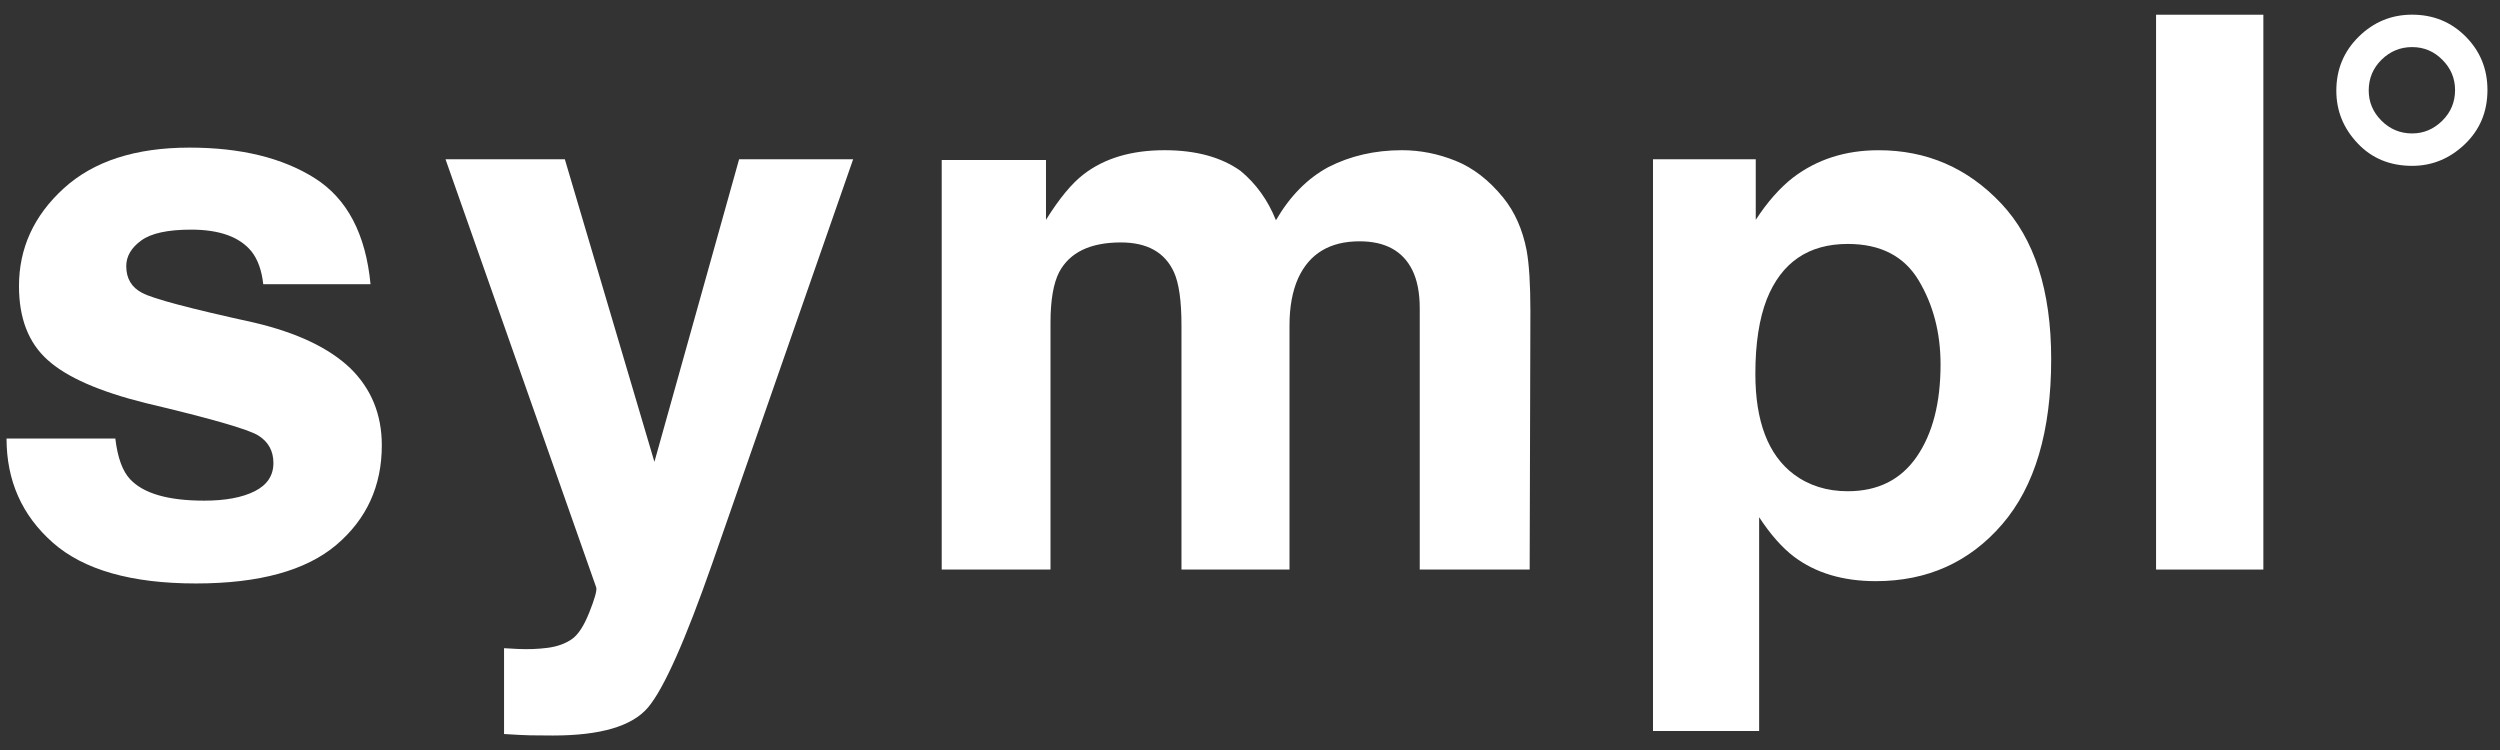
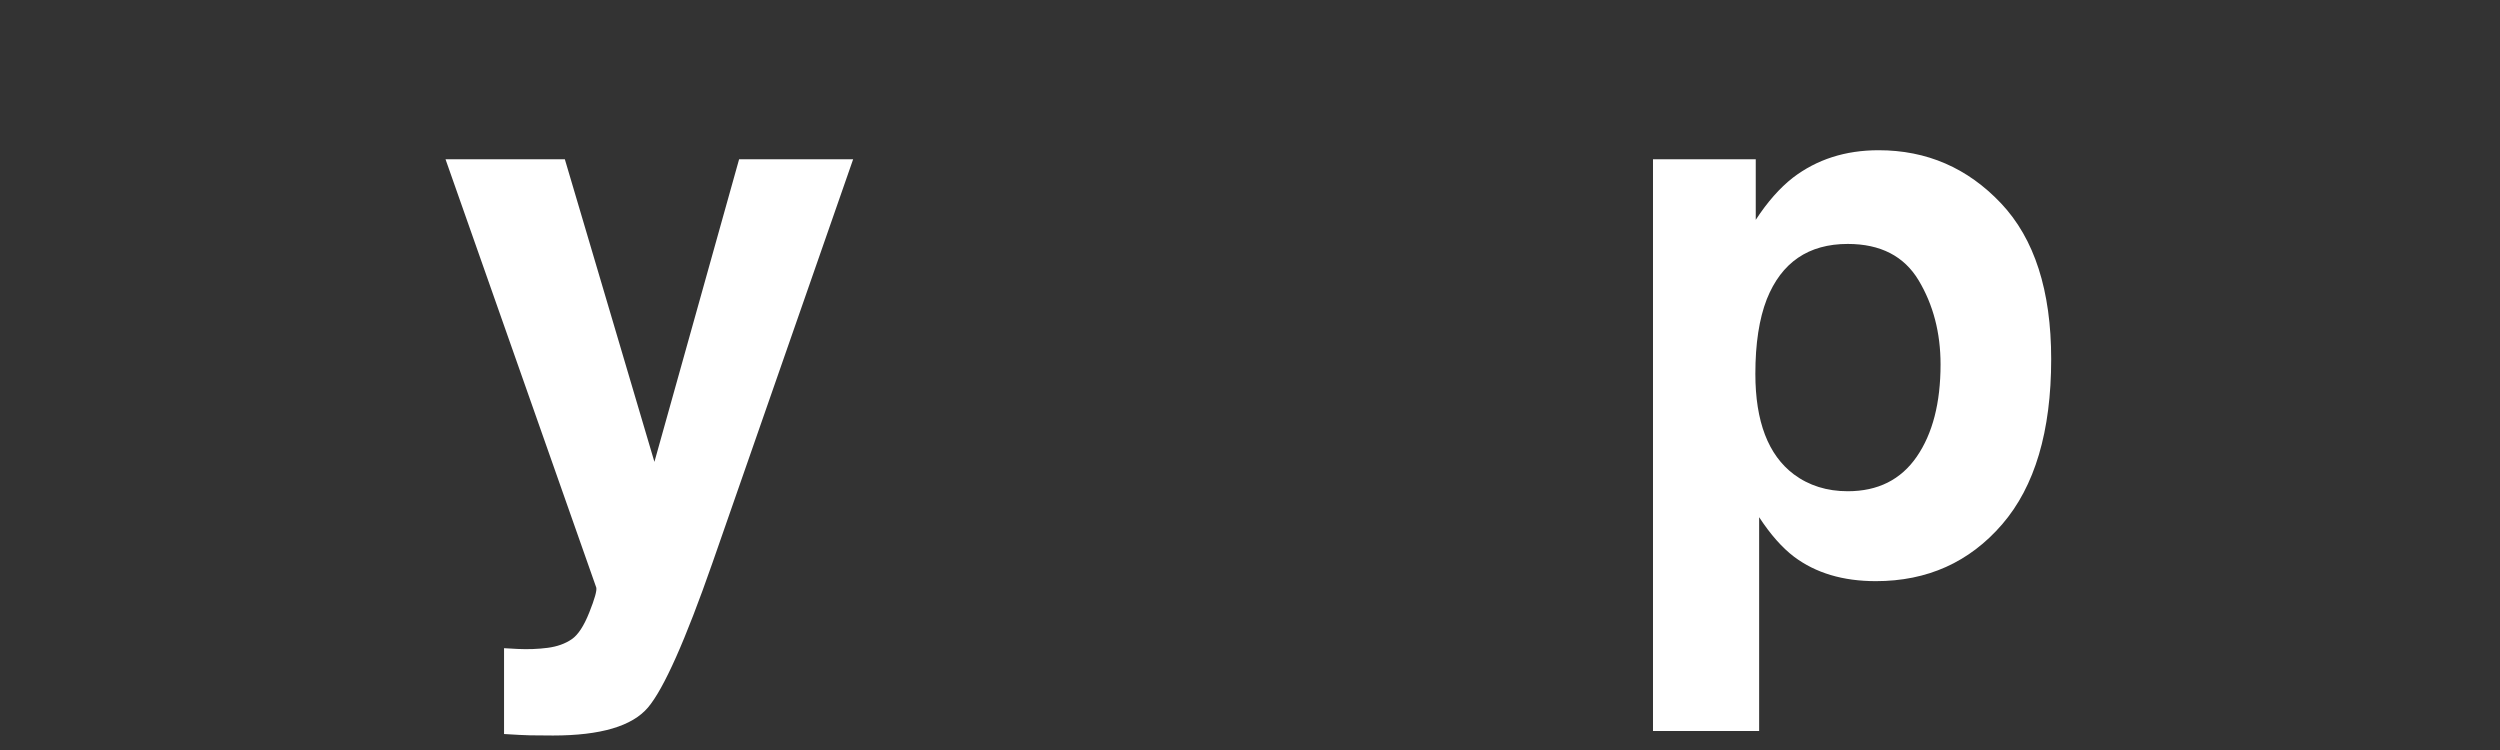
<svg xmlns="http://www.w3.org/2000/svg" version="1.1" viewBox="0 0 600 180" height="180px" width="600px">
  <rect x="0" y="0" width="600" height="180" fill="#333333" stroke="none" />
  <title>logo</title>
  <g stroke-width="1" fill-rule="evenodd" transform="translate(0, 0)" fill="none" stroke="none" id="logo">
    <g fill="#FFFFFF" transform="translate(1.569, 3.521)" id="Layer_1">
-       <path fill-rule="nonzero" id="Path" d="M26.11,101.726 C26.652,106.312 27.836,109.556 29.65,111.483 C32.857,114.923 38.784,116.636 47.439,116.636 C52.523,116.636 56.561,115.88 59.559,114.375 C62.551,112.869 64.05,110.608 64.05,107.603 C64.05,104.712 62.841,102.513 60.428,101.002 C58.022,99.509 49.039,96.92 33.499,93.241 C22.306,90.469 14.425,87.011 9.846,82.854 C5.272,78.759 2.986,72.857 2.986,65.146 C2.986,56.05 6.557,48.233 13.713,41.701 C20.863,35.169 30.929,31.906 43.906,31.906 C56.214,31.906 66.249,34.356 74.003,39.263 C81.757,44.176 86.211,52.649 87.357,64.693 L61.613,64.693 C61.247,61.38 60.315,58.765 58.803,56.838 C55.962,53.342 51.131,51.591 44.309,51.591 C38.696,51.591 34.696,52.46 32.309,54.211 C29.921,55.956 28.731,58.003 28.731,60.353 C28.731,63.307 29.997,65.443 32.535,66.765 C35.074,68.151 44.031,70.532 59.414,73.902 C69.669,76.315 77.361,79.956 82.482,84.831 C87.54,89.77 90.066,95.95 90.066,103.345 C90.066,113.109 86.431,121.071 79.162,127.244 C71.887,133.411 60.649,136.51 45.443,136.51 C29.934,136.51 18.482,133.235 11.093,126.702 C3.698,120.17 0,111.843 0,101.72 L26.11,101.72 L26.11,101.726 Z" />
      <path fill-rule="nonzero" id="Path" d="M119.402,152.044 L122.652,152.227 C125.184,152.346 127.591,152.252 129.883,151.956 C132.17,151.654 134.098,150.961 135.666,149.877 C137.165,148.85 138.57,146.715 139.861,143.458 C141.159,140.208 141.713,138.217 141.537,137.499 L105.354,34.696 L133.991,34.696 L155.49,107.326 L175.817,34.696 L203.187,34.696 L169.43,131.54 C162.91,150.205 157.745,161.783 153.953,166.274 C150.148,170.765 142.557,173.002 131.162,173.002 C128.869,173.002 127.03,172.989 125.644,172.957 C124.258,172.926 122.173,172.825 119.402,172.643 L119.402,152.044 L119.402,152.044 Z" />
-       <path fill-rule="nonzero" id="Path" d="M347.742,35.061 C351.962,36.75 355.78,39.698 359.213,43.918 C361.984,47.345 363.849,51.559 364.819,56.561 C365.424,59.874 365.726,64.724 365.726,71.106 L365.55,133.172 L339.169,133.172 L339.169,70.476 C339.169,66.74 338.57,63.672 337.367,61.26 C335.074,56.68 330.86,54.394 324.718,54.394 C317.606,54.394 312.699,57.342 309.991,63.244 C308.598,66.381 307.912,70.142 307.912,74.539 L307.912,133.172 L281.984,133.172 L281.984,74.539 C281.984,68.699 281.386,64.454 280.183,61.802 C278.009,57.046 273.77,54.665 267.446,54.665 C260.094,54.665 255.156,57.046 252.624,61.802 C251.244,64.51 250.551,68.548 250.551,73.909 L250.551,133.165 L224.441,133.165 L224.441,34.879 L249.468,34.879 L249.468,49.241 C252.655,44.12 255.666,40.479 258.501,38.312 C263.496,34.457 269.972,32.529 277.921,32.529 C285.449,32.529 291.528,34.186 296.17,37.499 C299.893,40.573 302.728,44.517 304.655,49.335 C308.019,43.553 312.208,39.307 317.209,36.598 C322.507,33.883 328.409,32.529 334.91,32.529 C339.25,32.529 343.534,33.367 347.742,35.061" />
      <path fill-rule="nonzero" id="Shape" d="M478.671,45.266 C486.702,53.757 490.715,66.224 490.715,82.665 C490.715,100.006 486.791,113.228 478.942,122.324 C471.093,131.414 460.983,135.956 448.624,135.956 C440.743,135.956 434.198,134.003 428.989,130.085 C426.135,127.918 423.345,124.756 420.624,120.605 L420.624,171.918 L395.15,171.918 L395.15,34.696 L419.811,34.696 L419.811,49.241 C422.595,44.964 425.569,41.594 428.718,39.131 C434.476,34.734 441.323,32.535 449.272,32.535 C460.844,32.529 470.639,36.775 478.671,45.266 M458.917,63.786 C455.42,57.946 449.745,55.024 441.896,55.024 C432.466,55.024 425.984,59.452 422.457,68.302 C420.63,72.995 419.717,78.961 419.717,86.192 C419.717,97.631 422.791,105.669 428.932,110.306 C432.573,113.02 436.901,114.375 441.89,114.375 C449.134,114.375 454.652,111.609 458.463,106.066 C462.268,100.529 464.164,93.146 464.164,83.937 C464.164,76.34 462.406,69.625 458.917,63.786" />
-       <rect height="133.159" width="25.751" y="0.013" x="515.887" fill-rule="nonzero" id="Rectangle" />
-       <path fill-rule="nonzero" id="Shape" d="M590.198,5.26 C593.682,8.769 595.42,13.039 595.42,18.079 C595.42,23.282 593.613,27.622 589.991,31.087 C586.362,34.545 582.154,36.283 577.348,36.283 C572.025,36.283 567.66,34.482 564.258,30.872 C560.85,27.269 559.15,23.068 559.15,18.261 C559.15,13.134 560.939,8.813 564.523,5.285 C568.107,1.757 572.384,0 577.348,0 C582.438,0.006 586.721,1.757 590.198,5.26 M569.984,25.443 C572.025,27.483 574.476,28.504 577.342,28.504 C580.101,28.504 582.507,27.49 584.561,25.468 C586.614,23.452 587.647,20.989 587.647,18.085 C587.647,15.301 586.639,12.876 584.617,10.847 C582.595,8.8 580.17,7.78 577.342,7.78 C574.513,7.78 572.069,8.787 570.009,10.803 C567.956,12.825 566.923,15.294 566.923,18.192 C566.923,20.989 567.943,23.395 569.984,25.443" />
    </g>
  </g>
</svg>